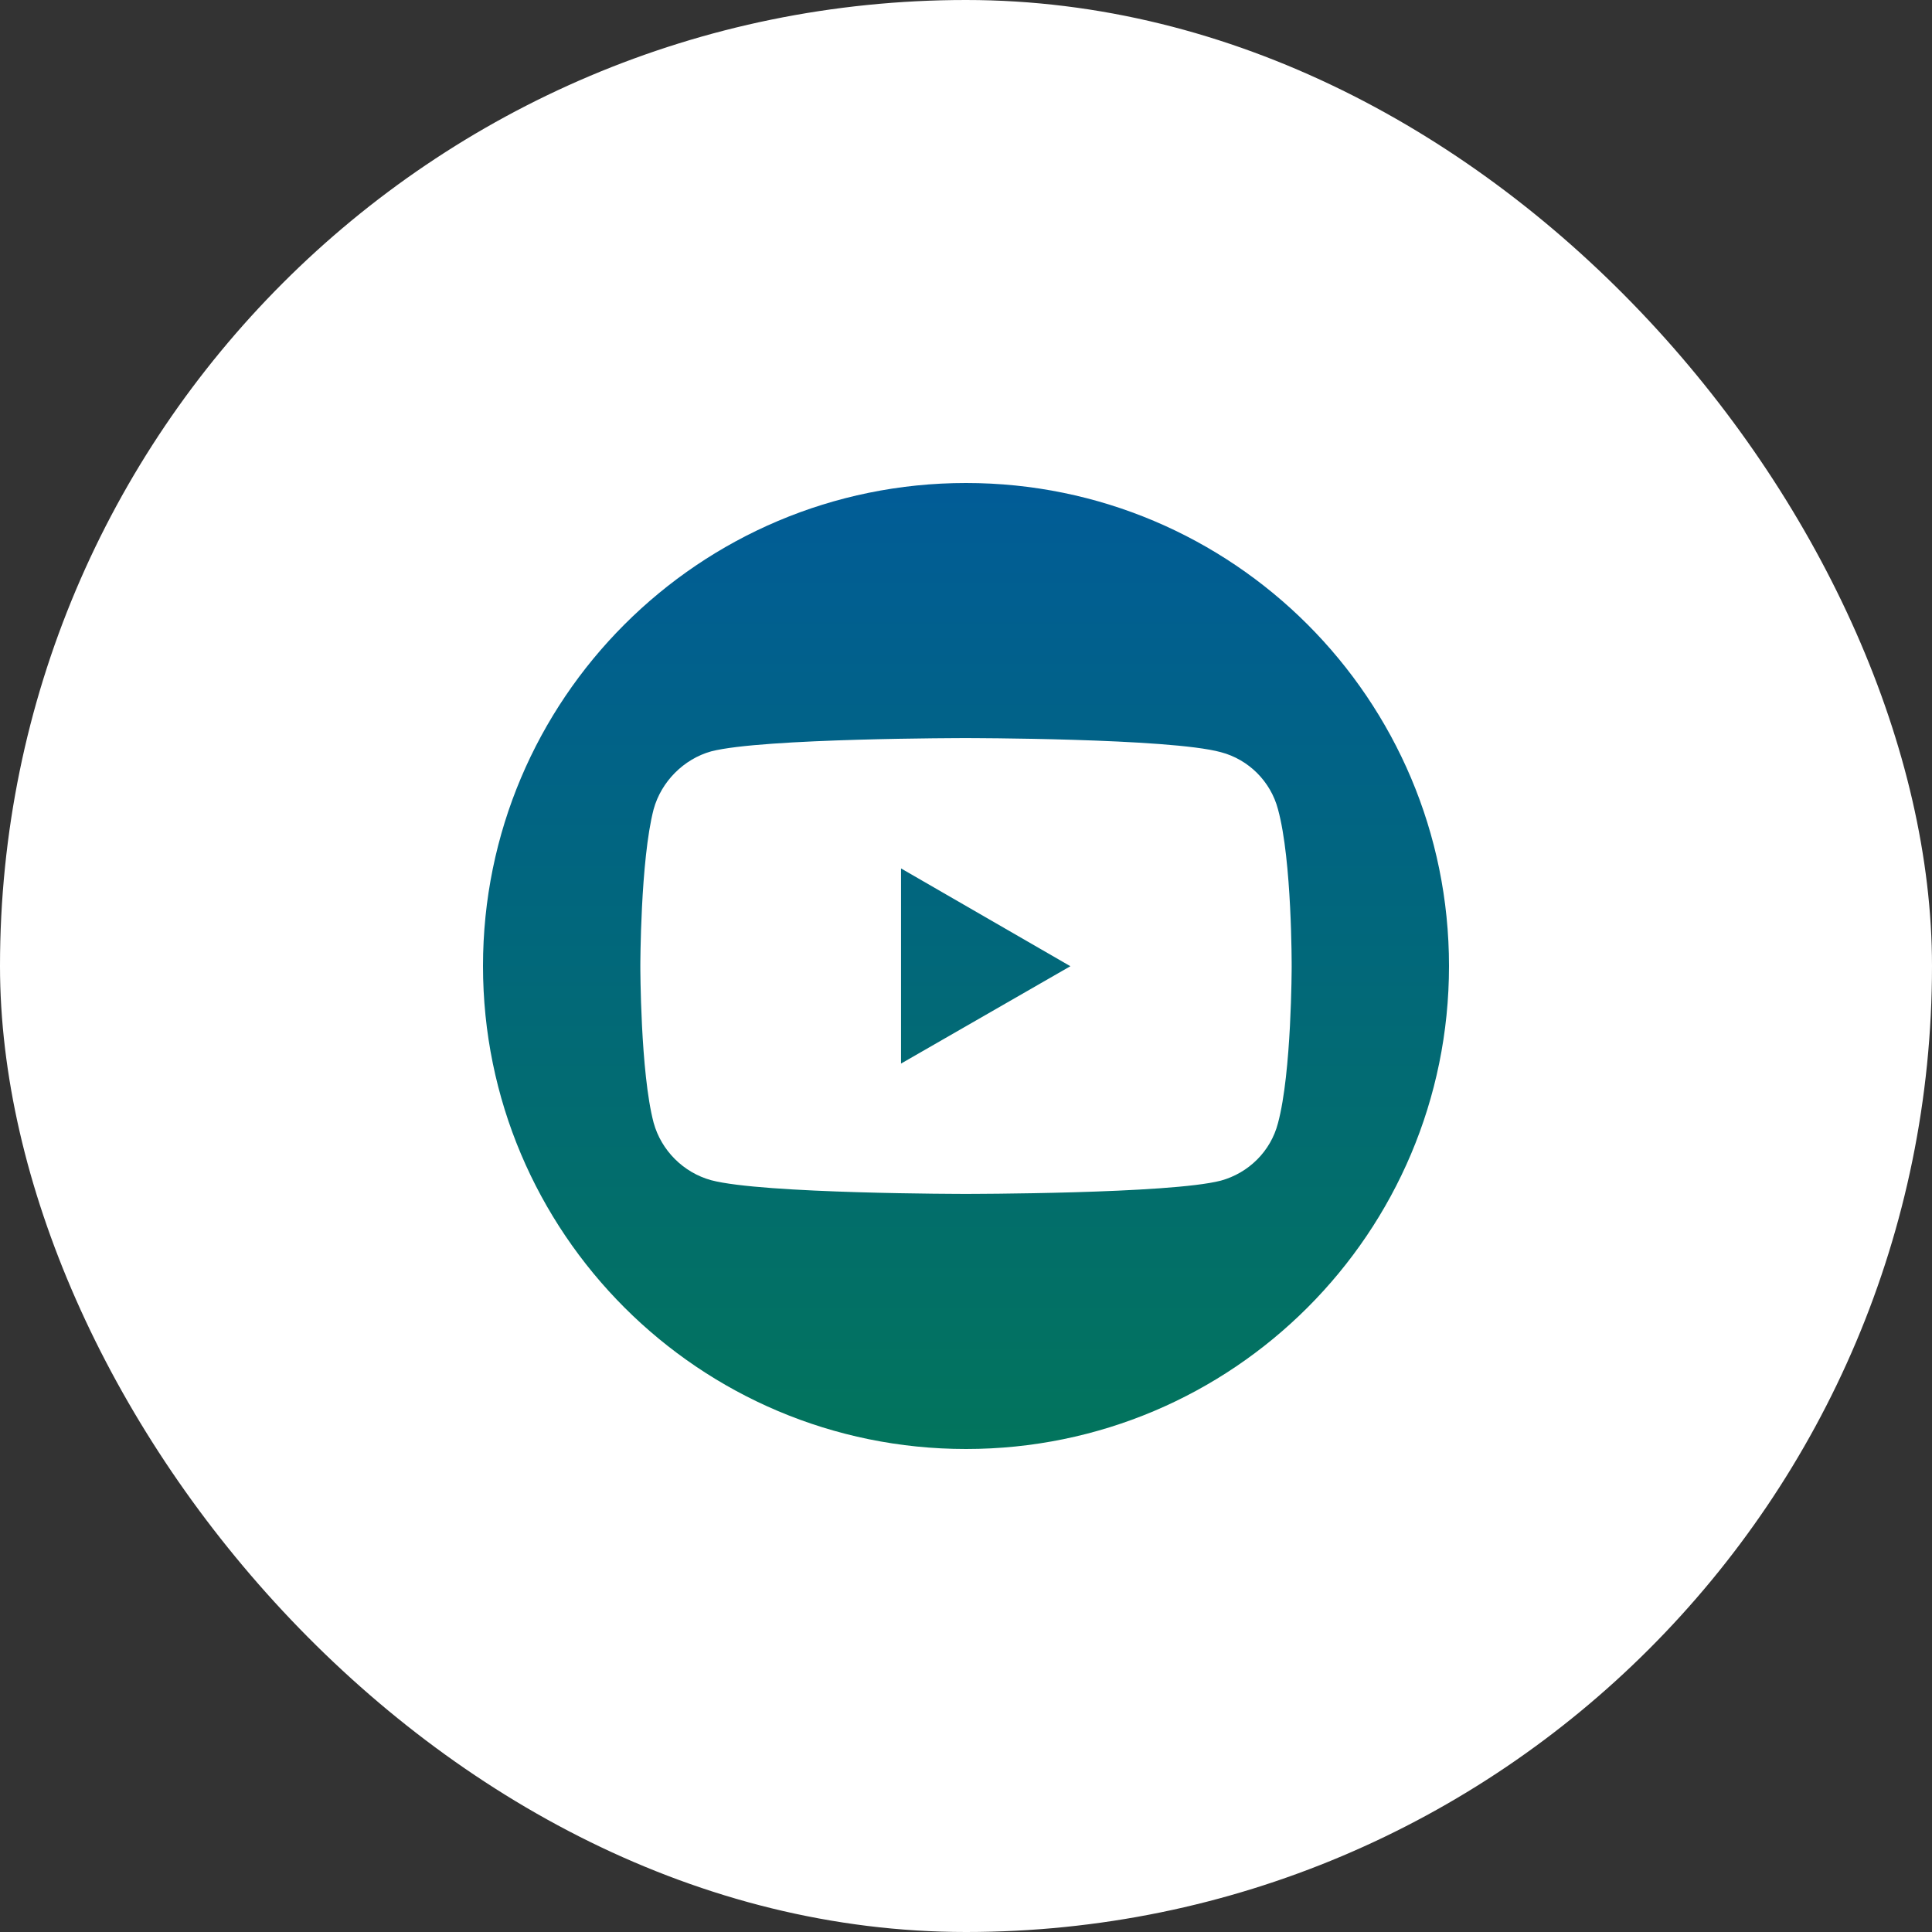
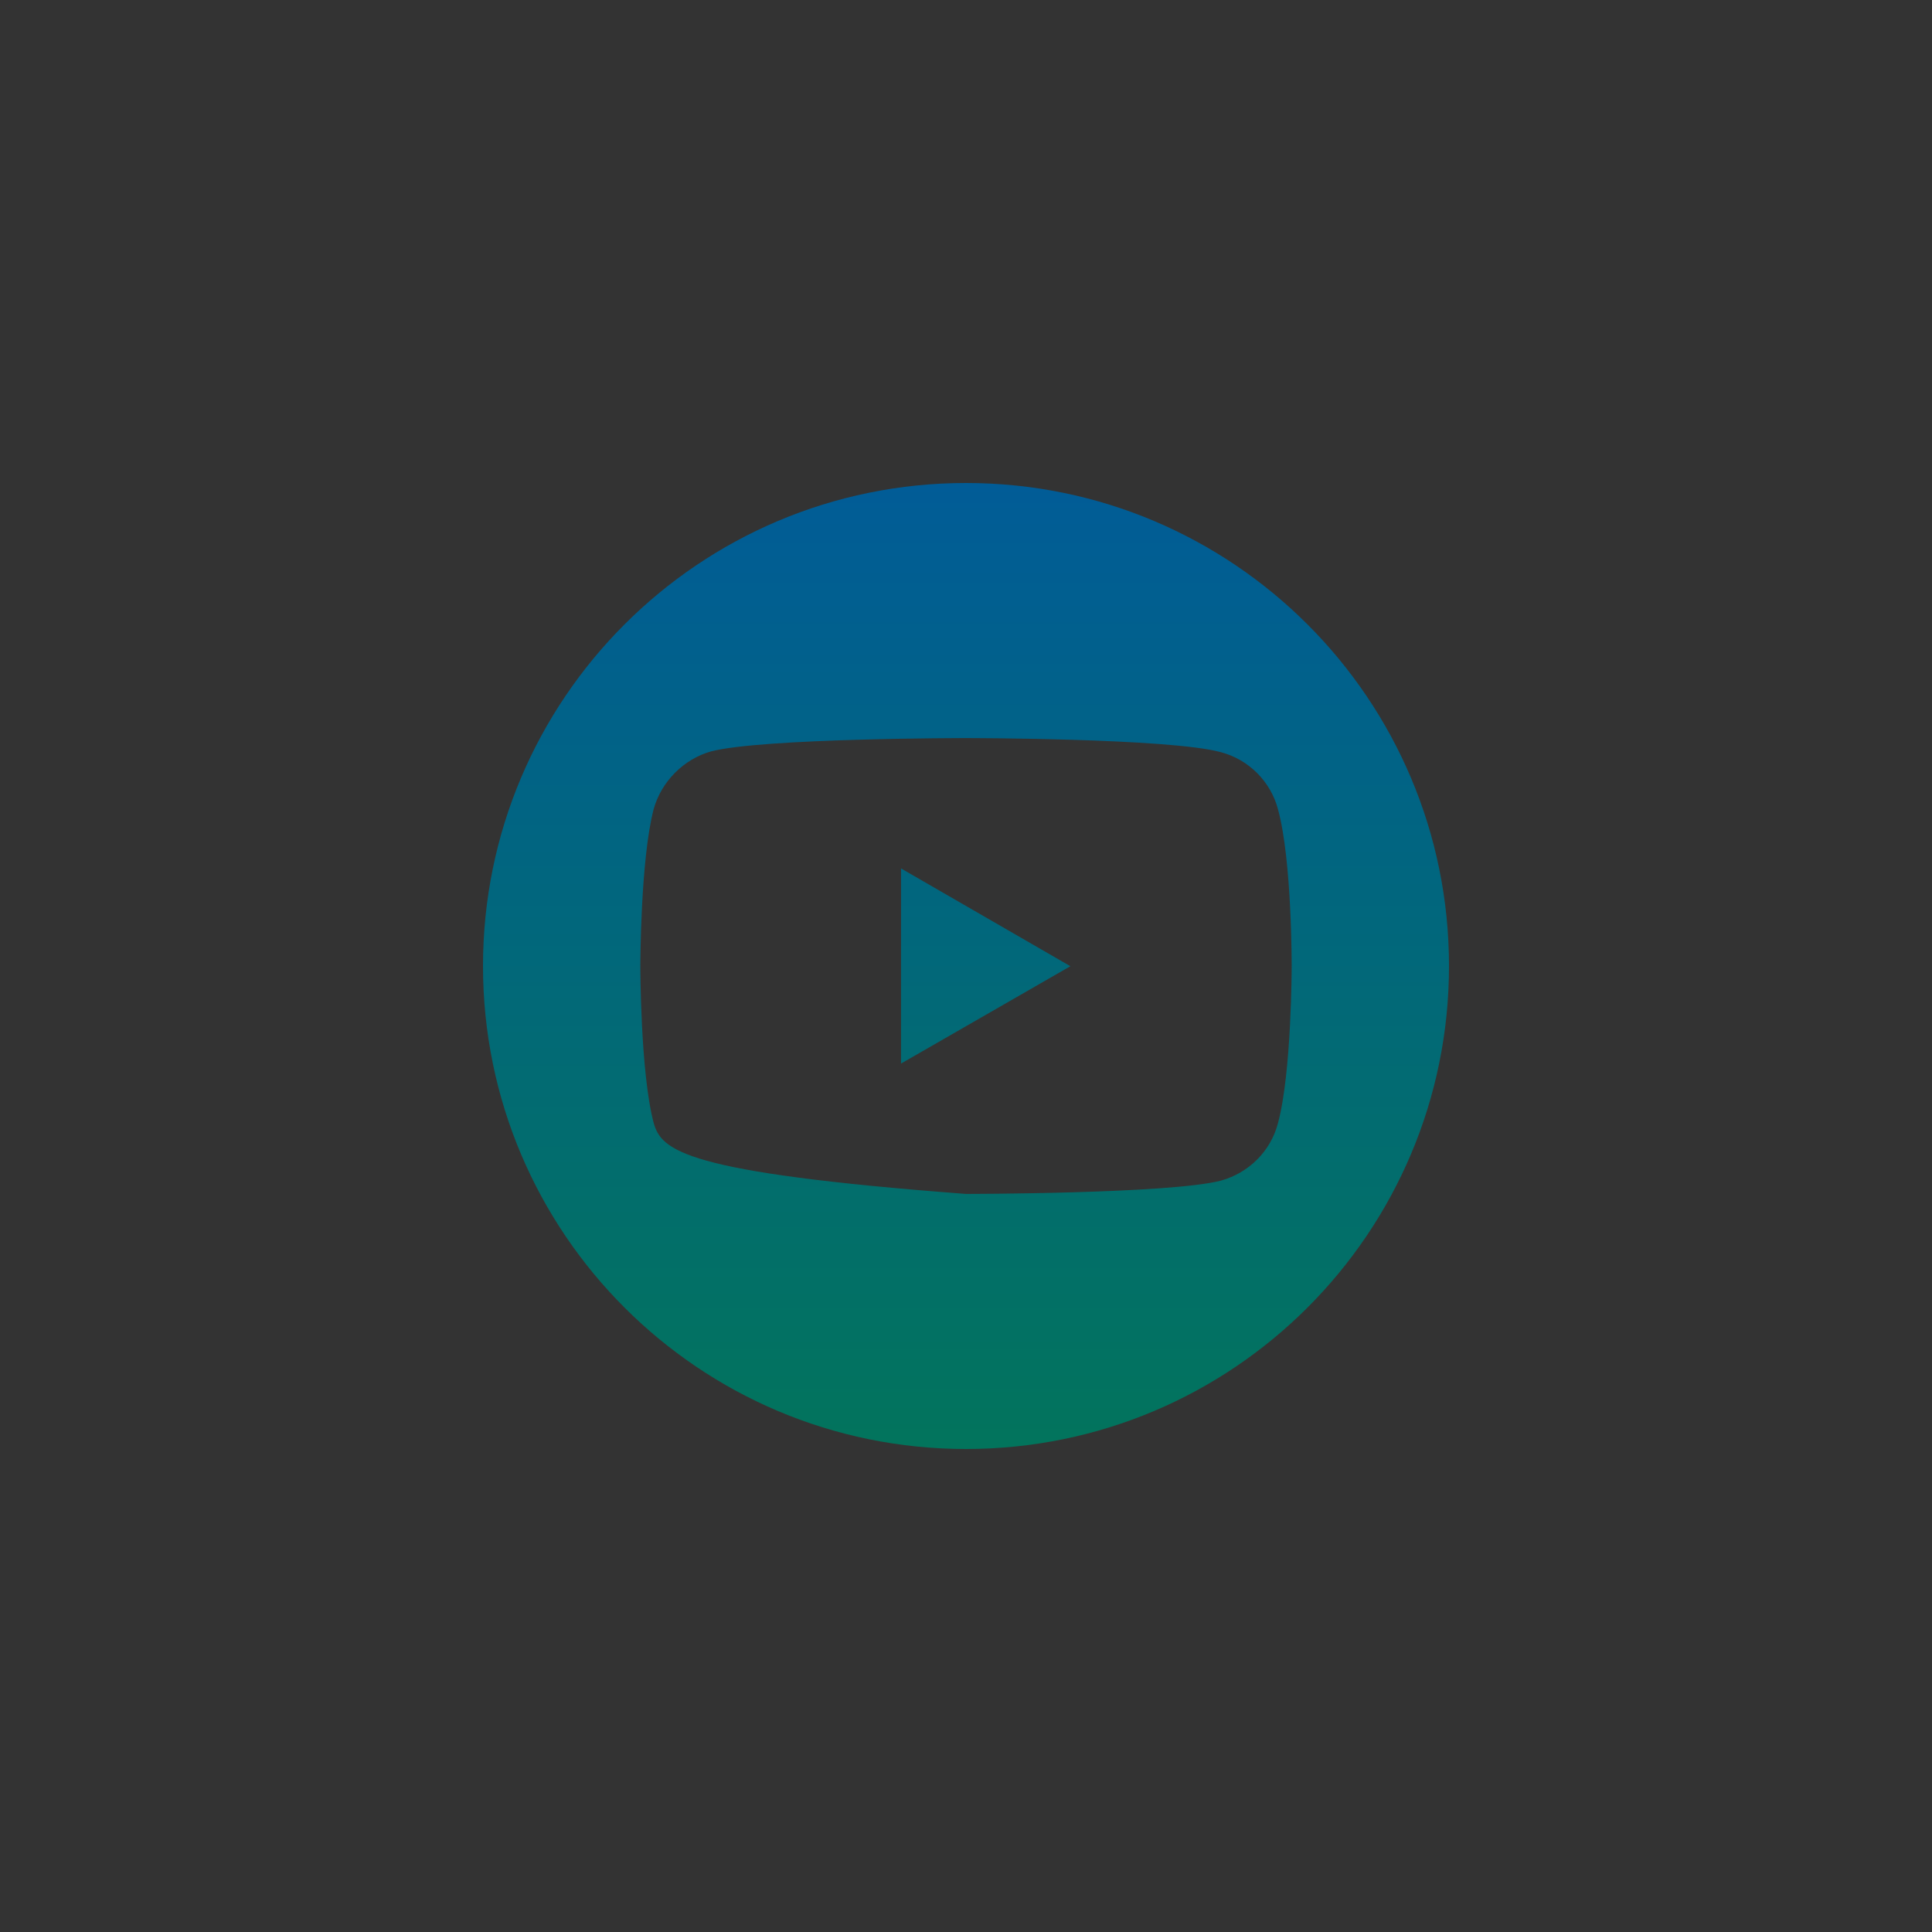
<svg xmlns="http://www.w3.org/2000/svg" width="64" height="64" viewBox="0 0 64 64" fill="none">
  <rect x="0" y="0" width="64" height="64" fill="#333333" stroke="none" />
-   <rect width="64" height="64" rx="32" fill="white" />
-   <path fill-rule="evenodd" clip-rule="evenodd" d="M32 16C40.837 16 48 23.163 48 32C48 40.837 40.837 48 32 48C23.163 48 16 40.837 16 32C16 23.163 23.163 16 32 16ZM23.558 24.89C25.25 24.45 31.993 24.45 31.993 24.45C31.993 24.45 38.75 24.451 40.443 24.917C41.362 25.157 42.095 25.89 42.335 26.809C42.801 28.502 42.788 32.02 42.788 32.02C42.788 32.02 42.788 35.525 42.335 37.204C42.095 38.137 41.362 38.857 40.443 39.11C38.75 39.55 31.993 39.55 31.993 39.55C31.993 39.55 25.263 39.55 23.558 39.096C22.638 38.843 21.905 38.11 21.652 37.191C21.212 35.525 21.212 32.007 21.212 32.007C21.212 32.007 21.212 28.502 21.652 26.809C21.905 25.89 22.651 25.143 23.558 24.89ZM35.458 32.007L29.848 28.768V35.232L35.458 32.007Z" fill="url(#paint0_linear_2_1013)" />
+   <path fill-rule="evenodd" clip-rule="evenodd" d="M32 16C40.837 16 48 23.163 48 32C48 40.837 40.837 48 32 48C23.163 48 16 40.837 16 32C16 23.163 23.163 16 32 16ZM23.558 24.89C25.25 24.45 31.993 24.45 31.993 24.45C31.993 24.45 38.75 24.451 40.443 24.917C41.362 25.157 42.095 25.89 42.335 26.809C42.801 28.502 42.788 32.02 42.788 32.02C42.788 32.02 42.788 35.525 42.335 37.204C42.095 38.137 41.362 38.857 40.443 39.11C38.75 39.55 31.993 39.55 31.993 39.55C22.638 38.843 21.905 38.11 21.652 37.191C21.212 35.525 21.212 32.007 21.212 32.007C21.212 32.007 21.212 28.502 21.652 26.809C21.905 25.89 22.651 25.143 23.558 24.89ZM35.458 32.007L29.848 28.768V35.232L35.458 32.007Z" fill="url(#paint0_linear_2_1013)" />
  <defs>
    <linearGradient id="paint0_linear_2_1013" x1="32" y1="16" x2="32" y2="48" gradientUnits="userSpaceOnUse">
      <stop stop-color="#015C97" />
      <stop offset="1" stop-color="#02745C" />
    </linearGradient>
  </defs>
</svg>